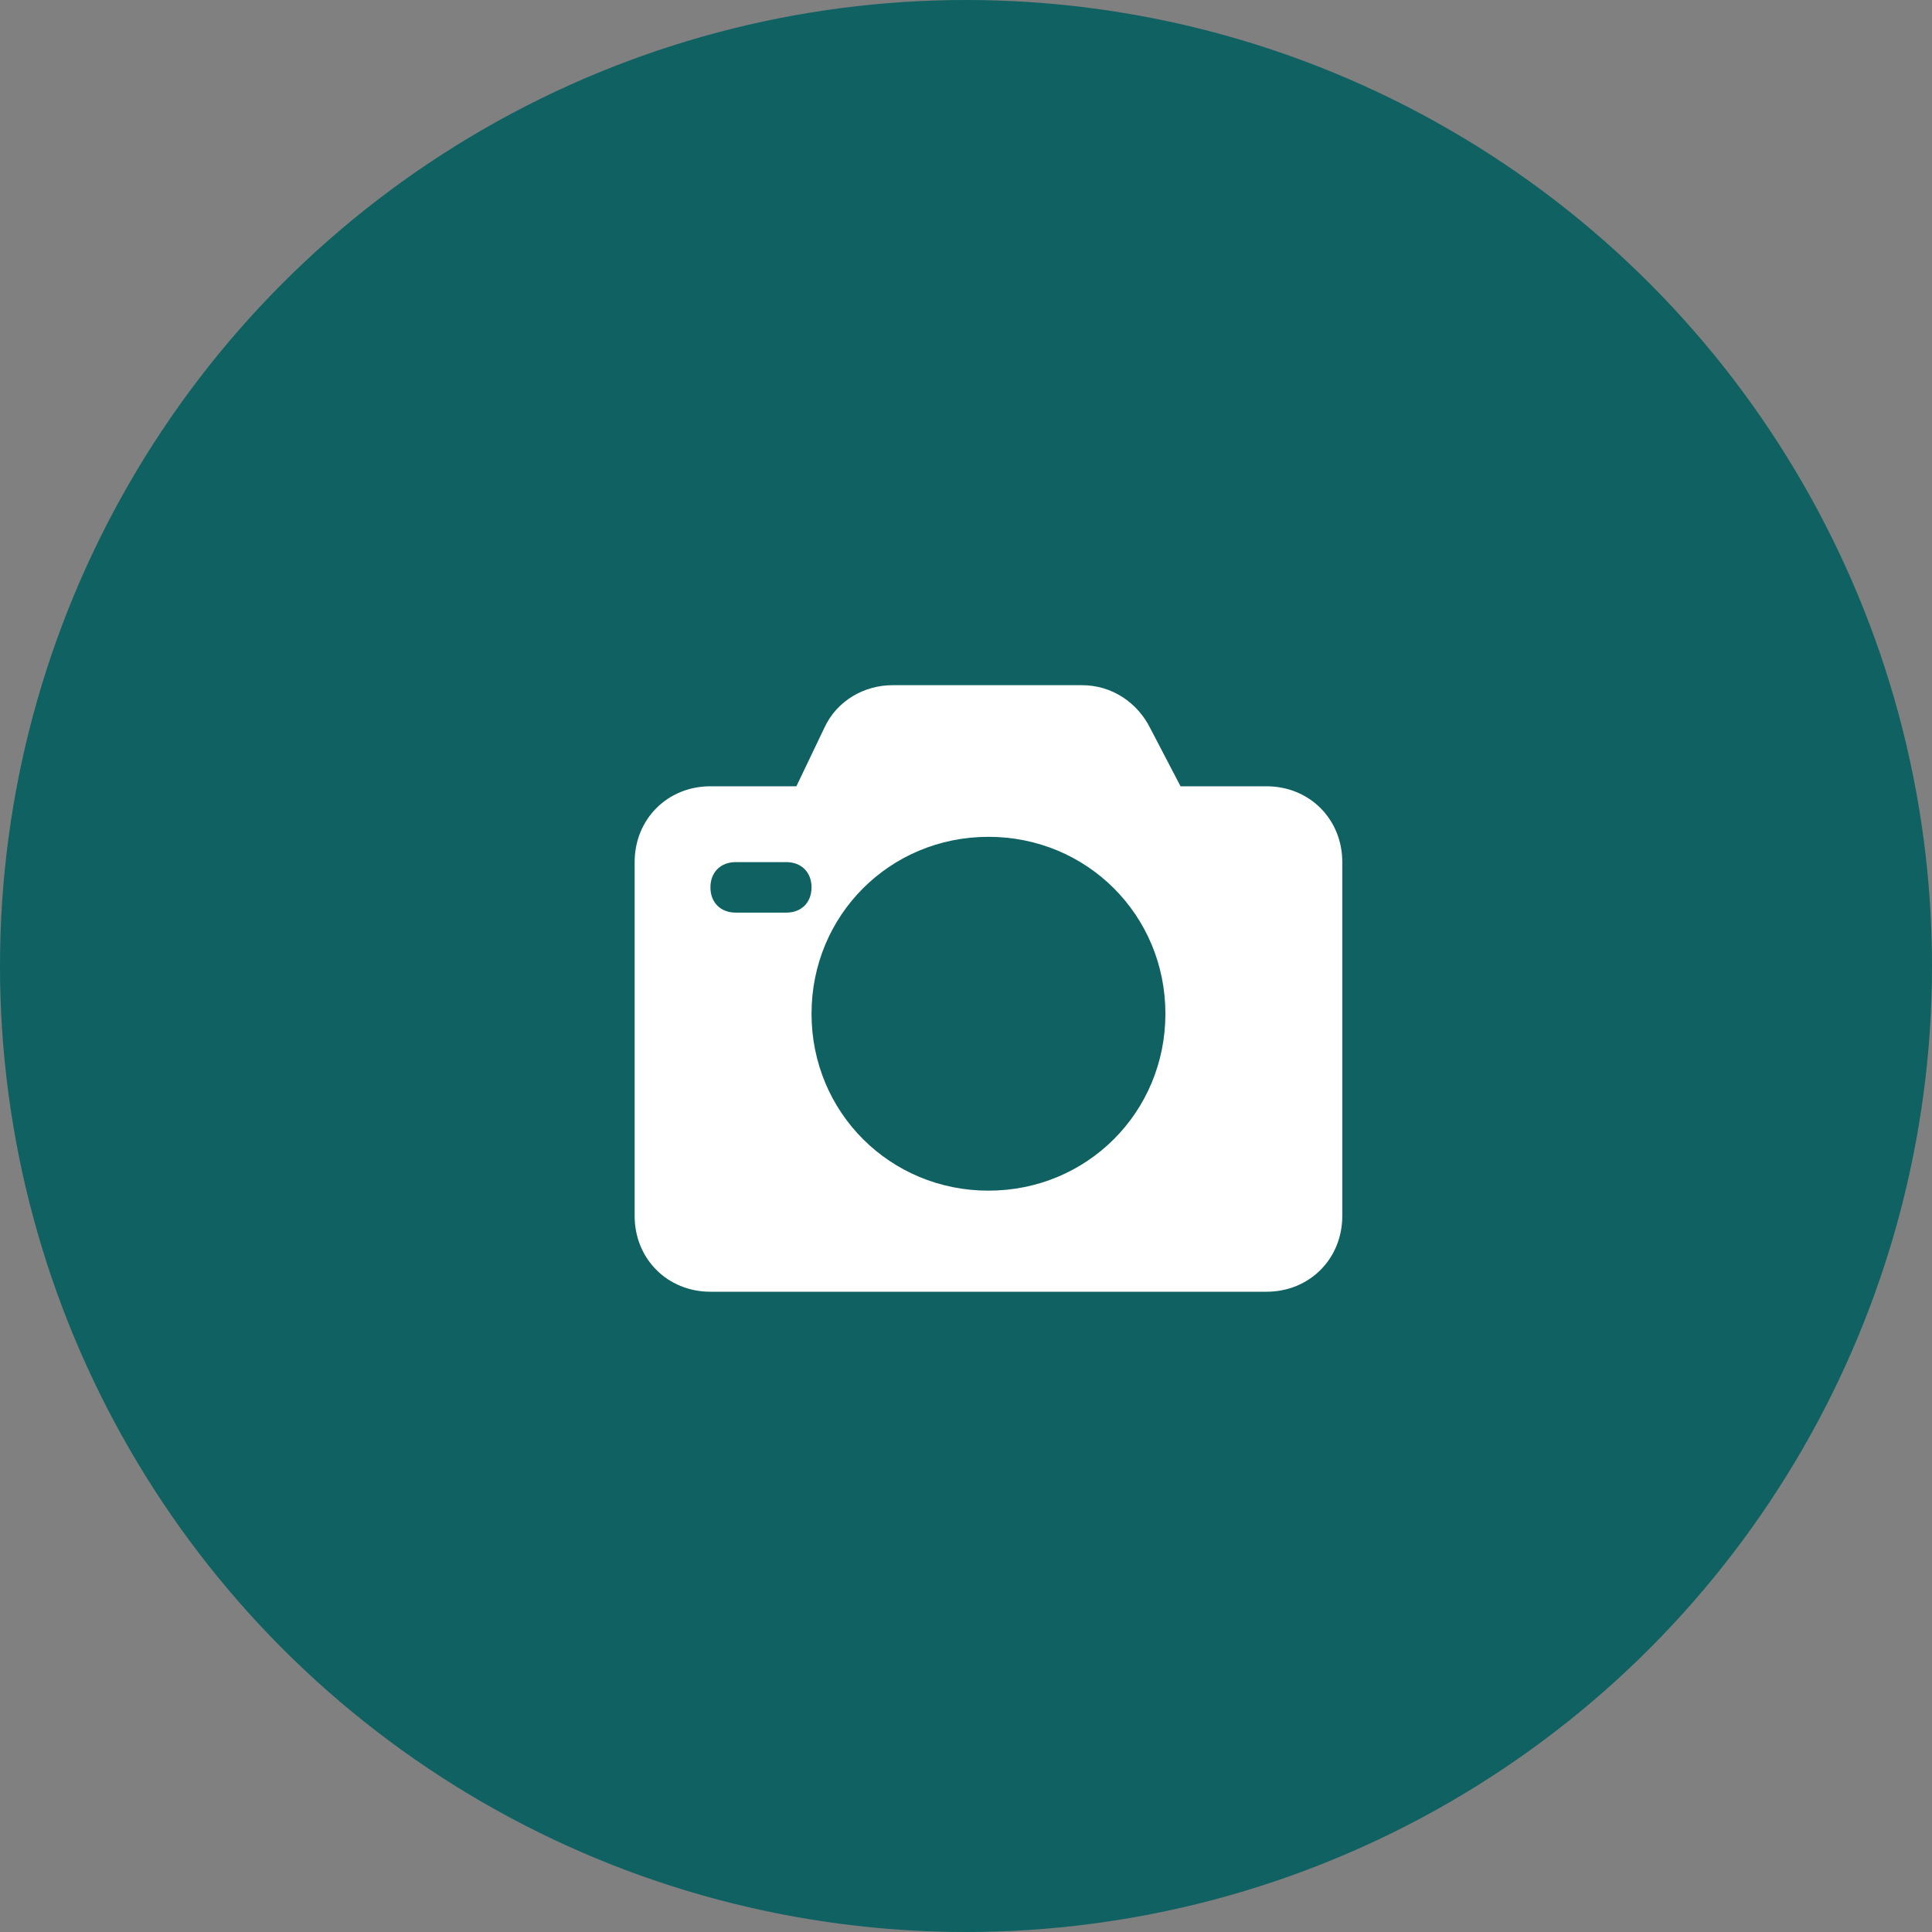
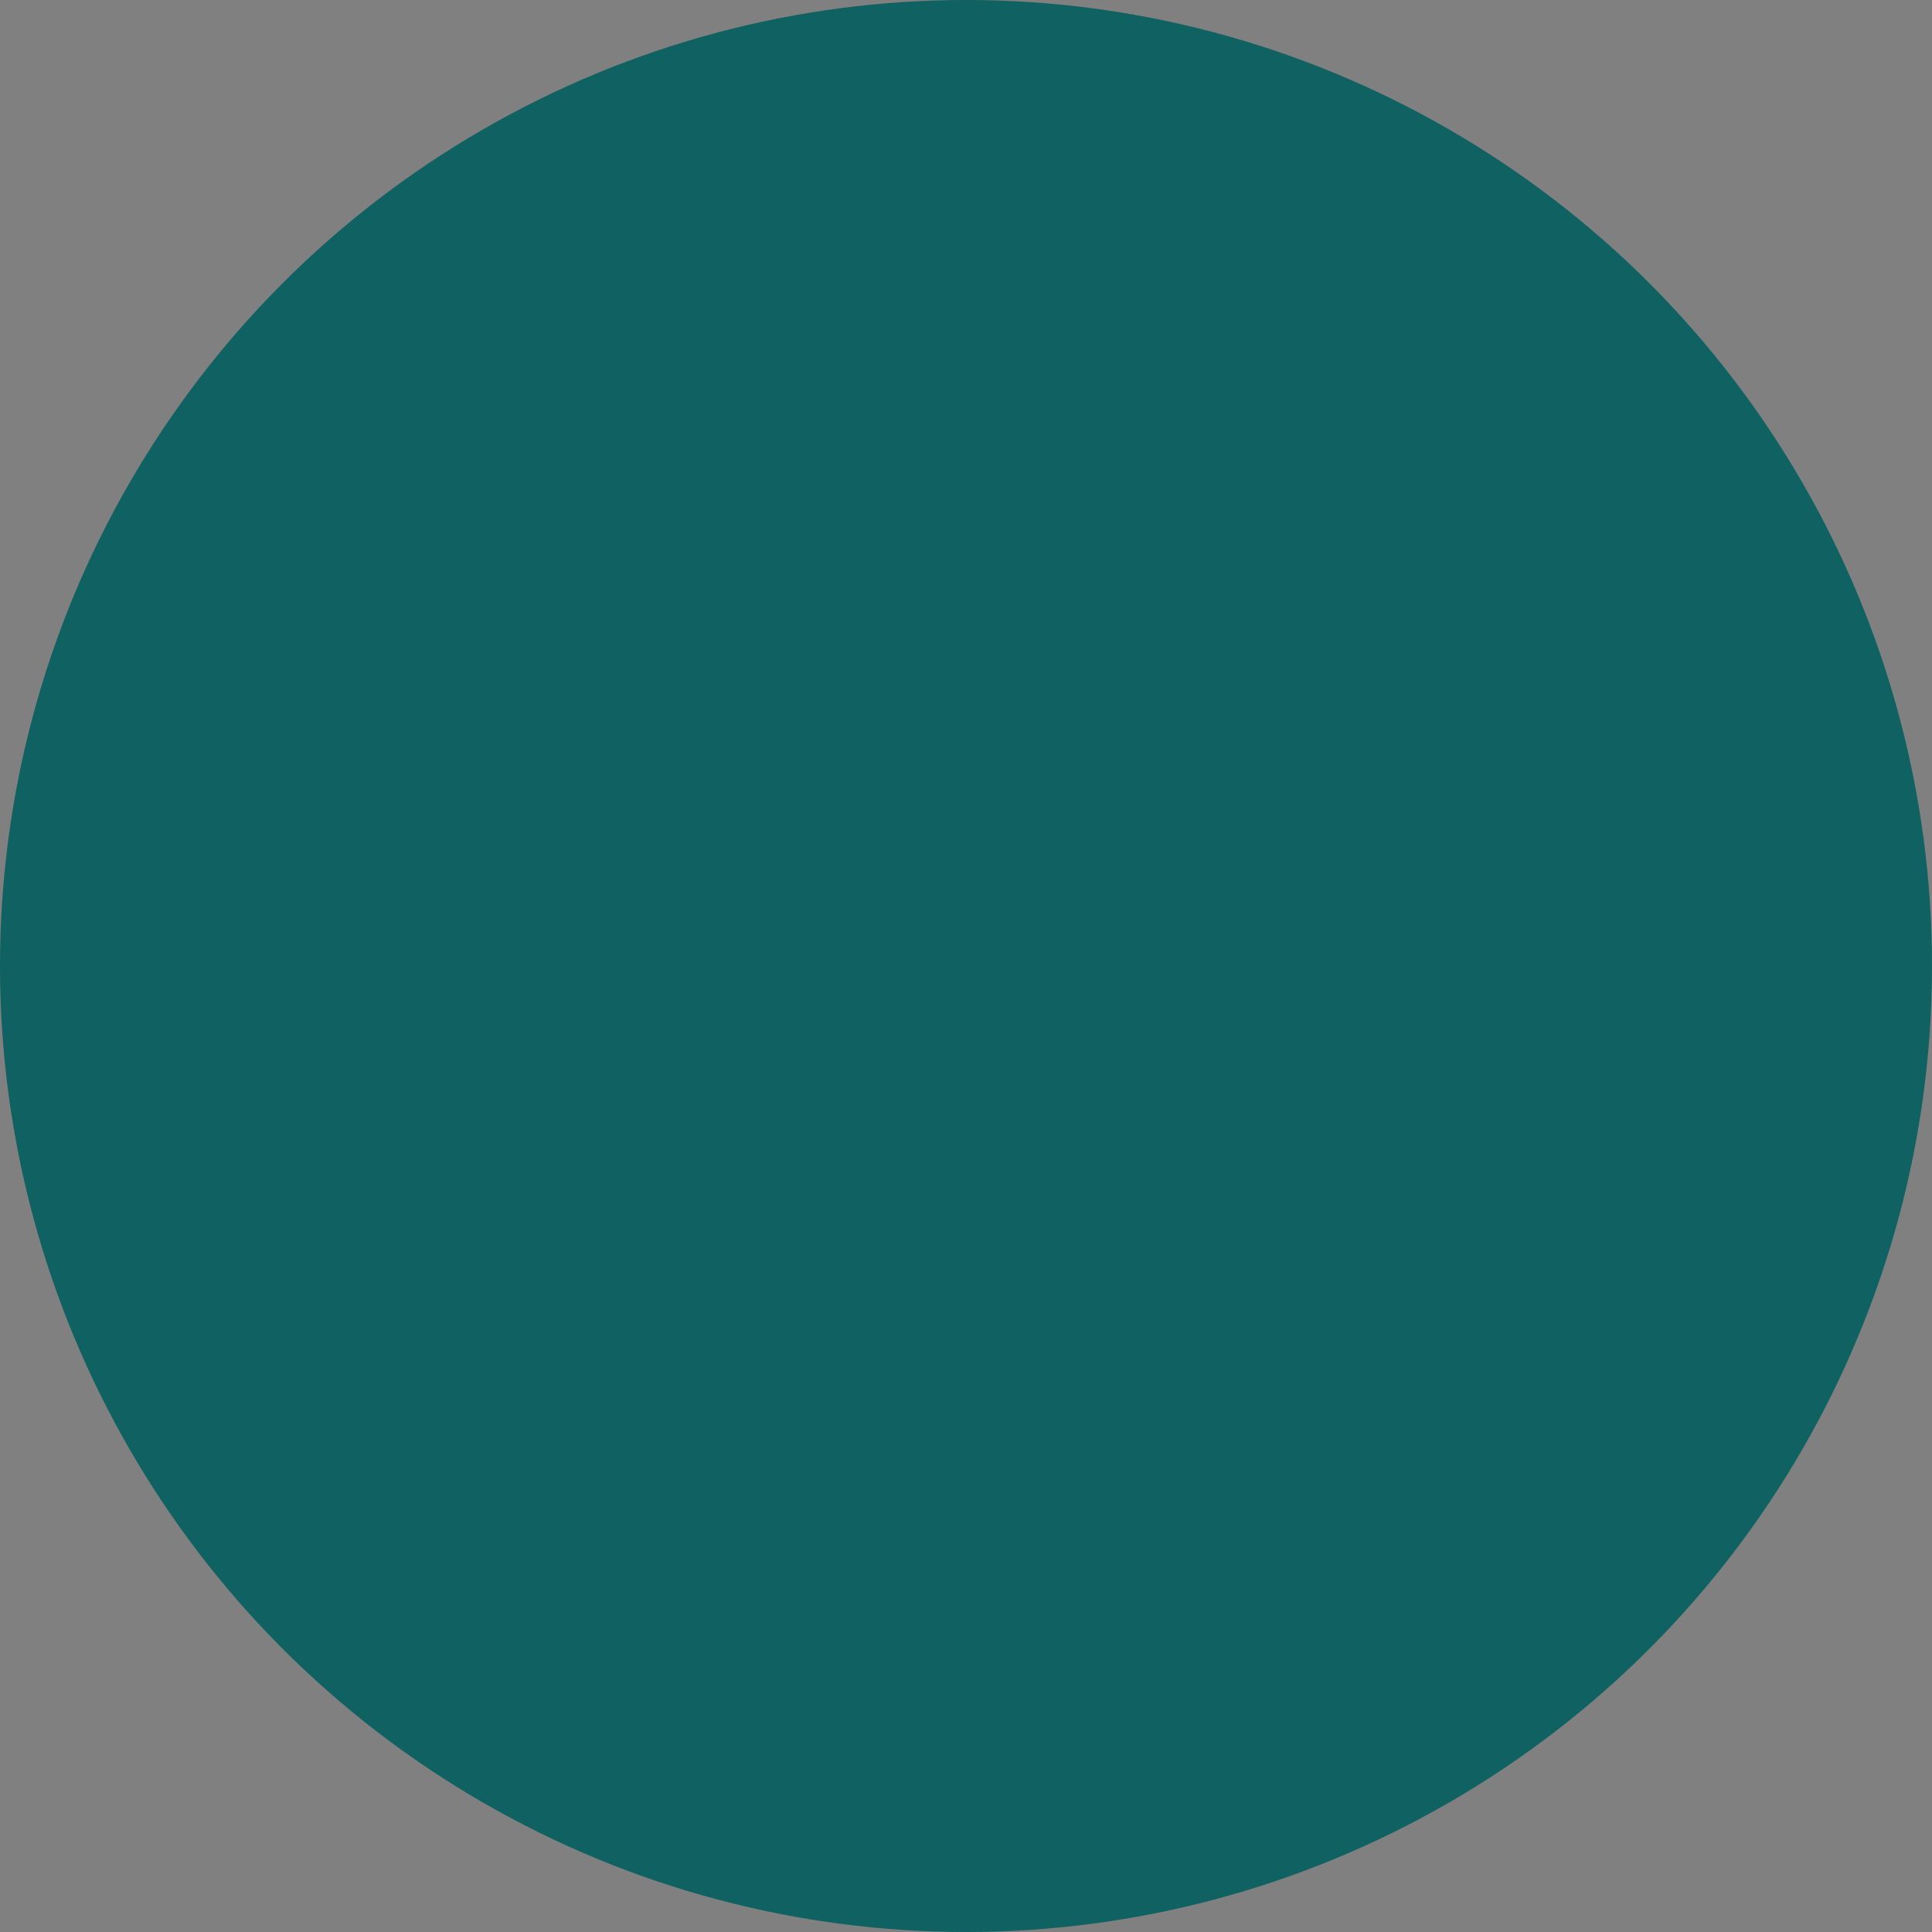
<svg xmlns="http://www.w3.org/2000/svg" width="43" height="43" viewBox="0 0 43 43" fill="none">
  <rect x="0" y="0" width="43" height="43" fill="#808080" stroke="none" />
  <circle cx="21.5" cy="21.5" r="21.5" fill="#0F6162" />
-   <path d="M28.188 17.5H26.275L25.6 16.206C25.319 15.644 24.756 15.25 24.081 15.25H19.863C19.244 15.25 18.625 15.588 18.344 16.206L17.725 17.5H15.812C14.856 17.5 14.125 18.231 14.125 19.188V27.062C14.125 28.019 14.856 28.75 15.812 28.75H28.188C29.144 28.75 29.875 28.019 29.875 27.062V19.188C29.875 18.231 29.144 17.5 28.188 17.5ZM17.5 20.312H16.375C16.038 20.312 15.812 20.087 15.812 19.75C15.812 19.413 16.038 19.188 16.375 19.188H17.5C17.837 19.188 18.062 19.413 18.062 19.75C18.062 20.087 17.837 20.312 17.5 20.312ZM22 26.5C19.806 26.5 18.062 24.756 18.062 22.562C18.062 20.369 19.806 18.625 22 18.625C24.194 18.625 25.938 20.369 25.938 22.562C25.938 24.756 24.194 26.5 22 26.5Z" fill="white" />
</svg>